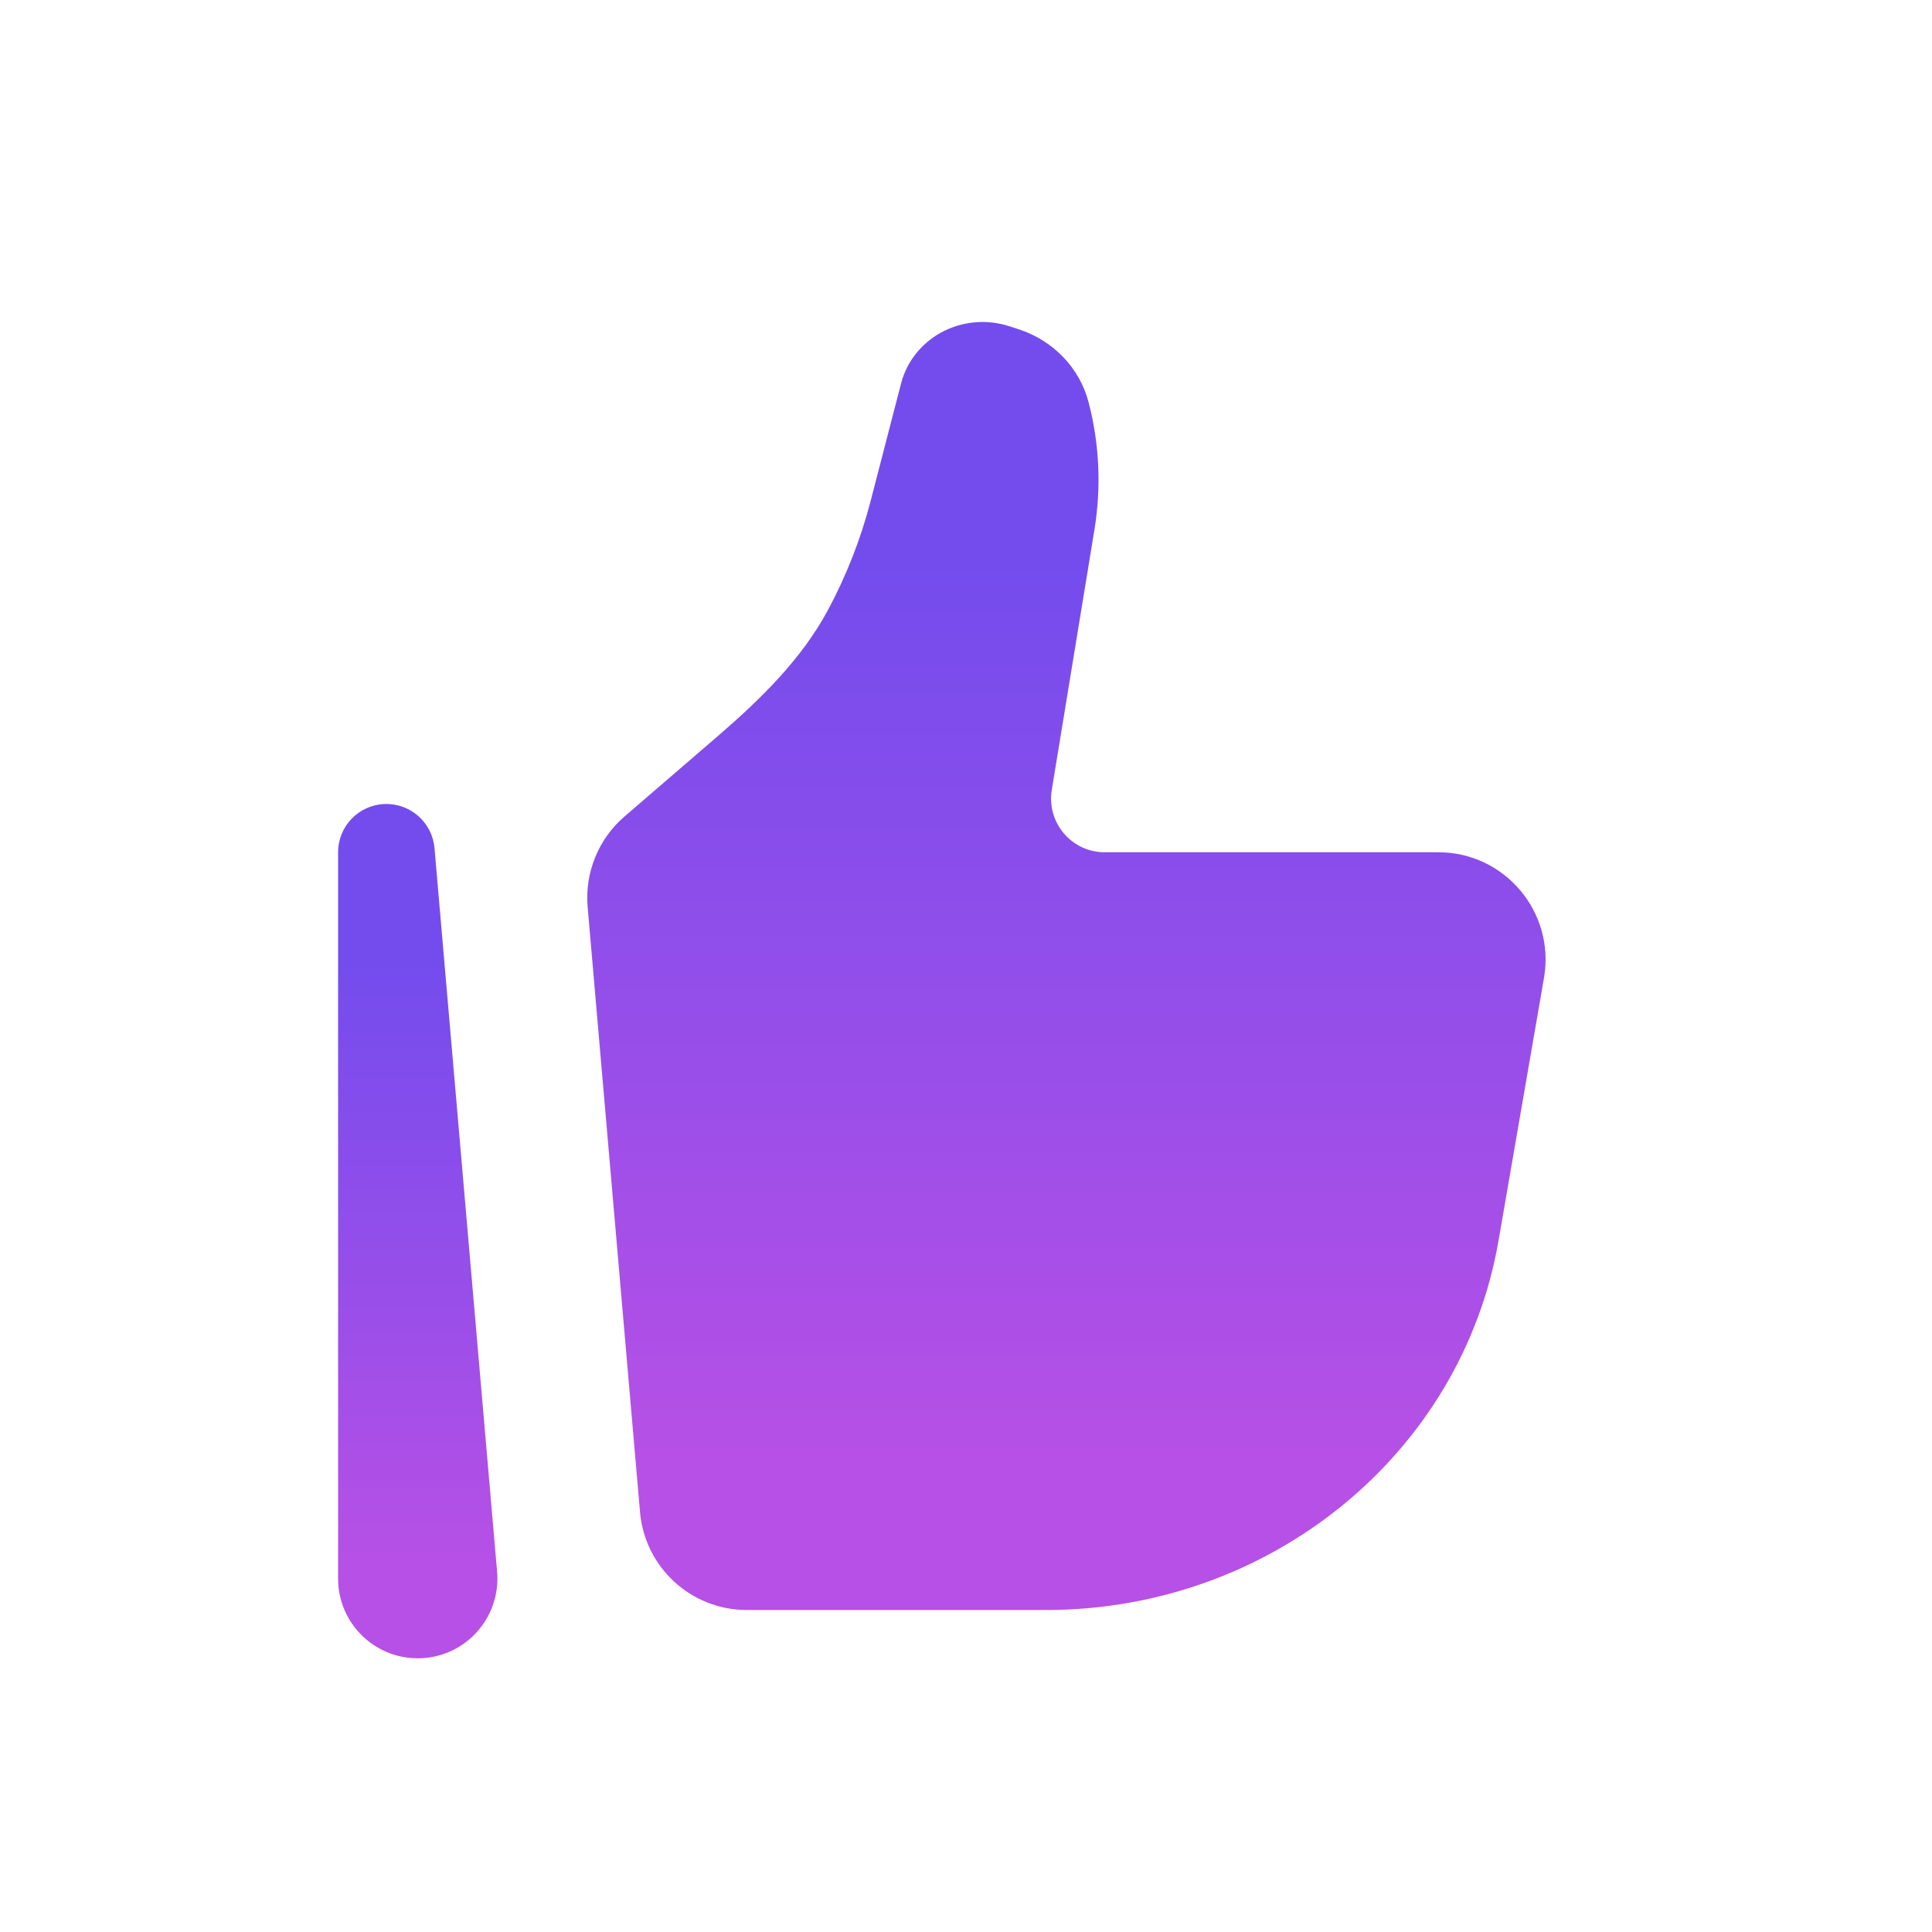
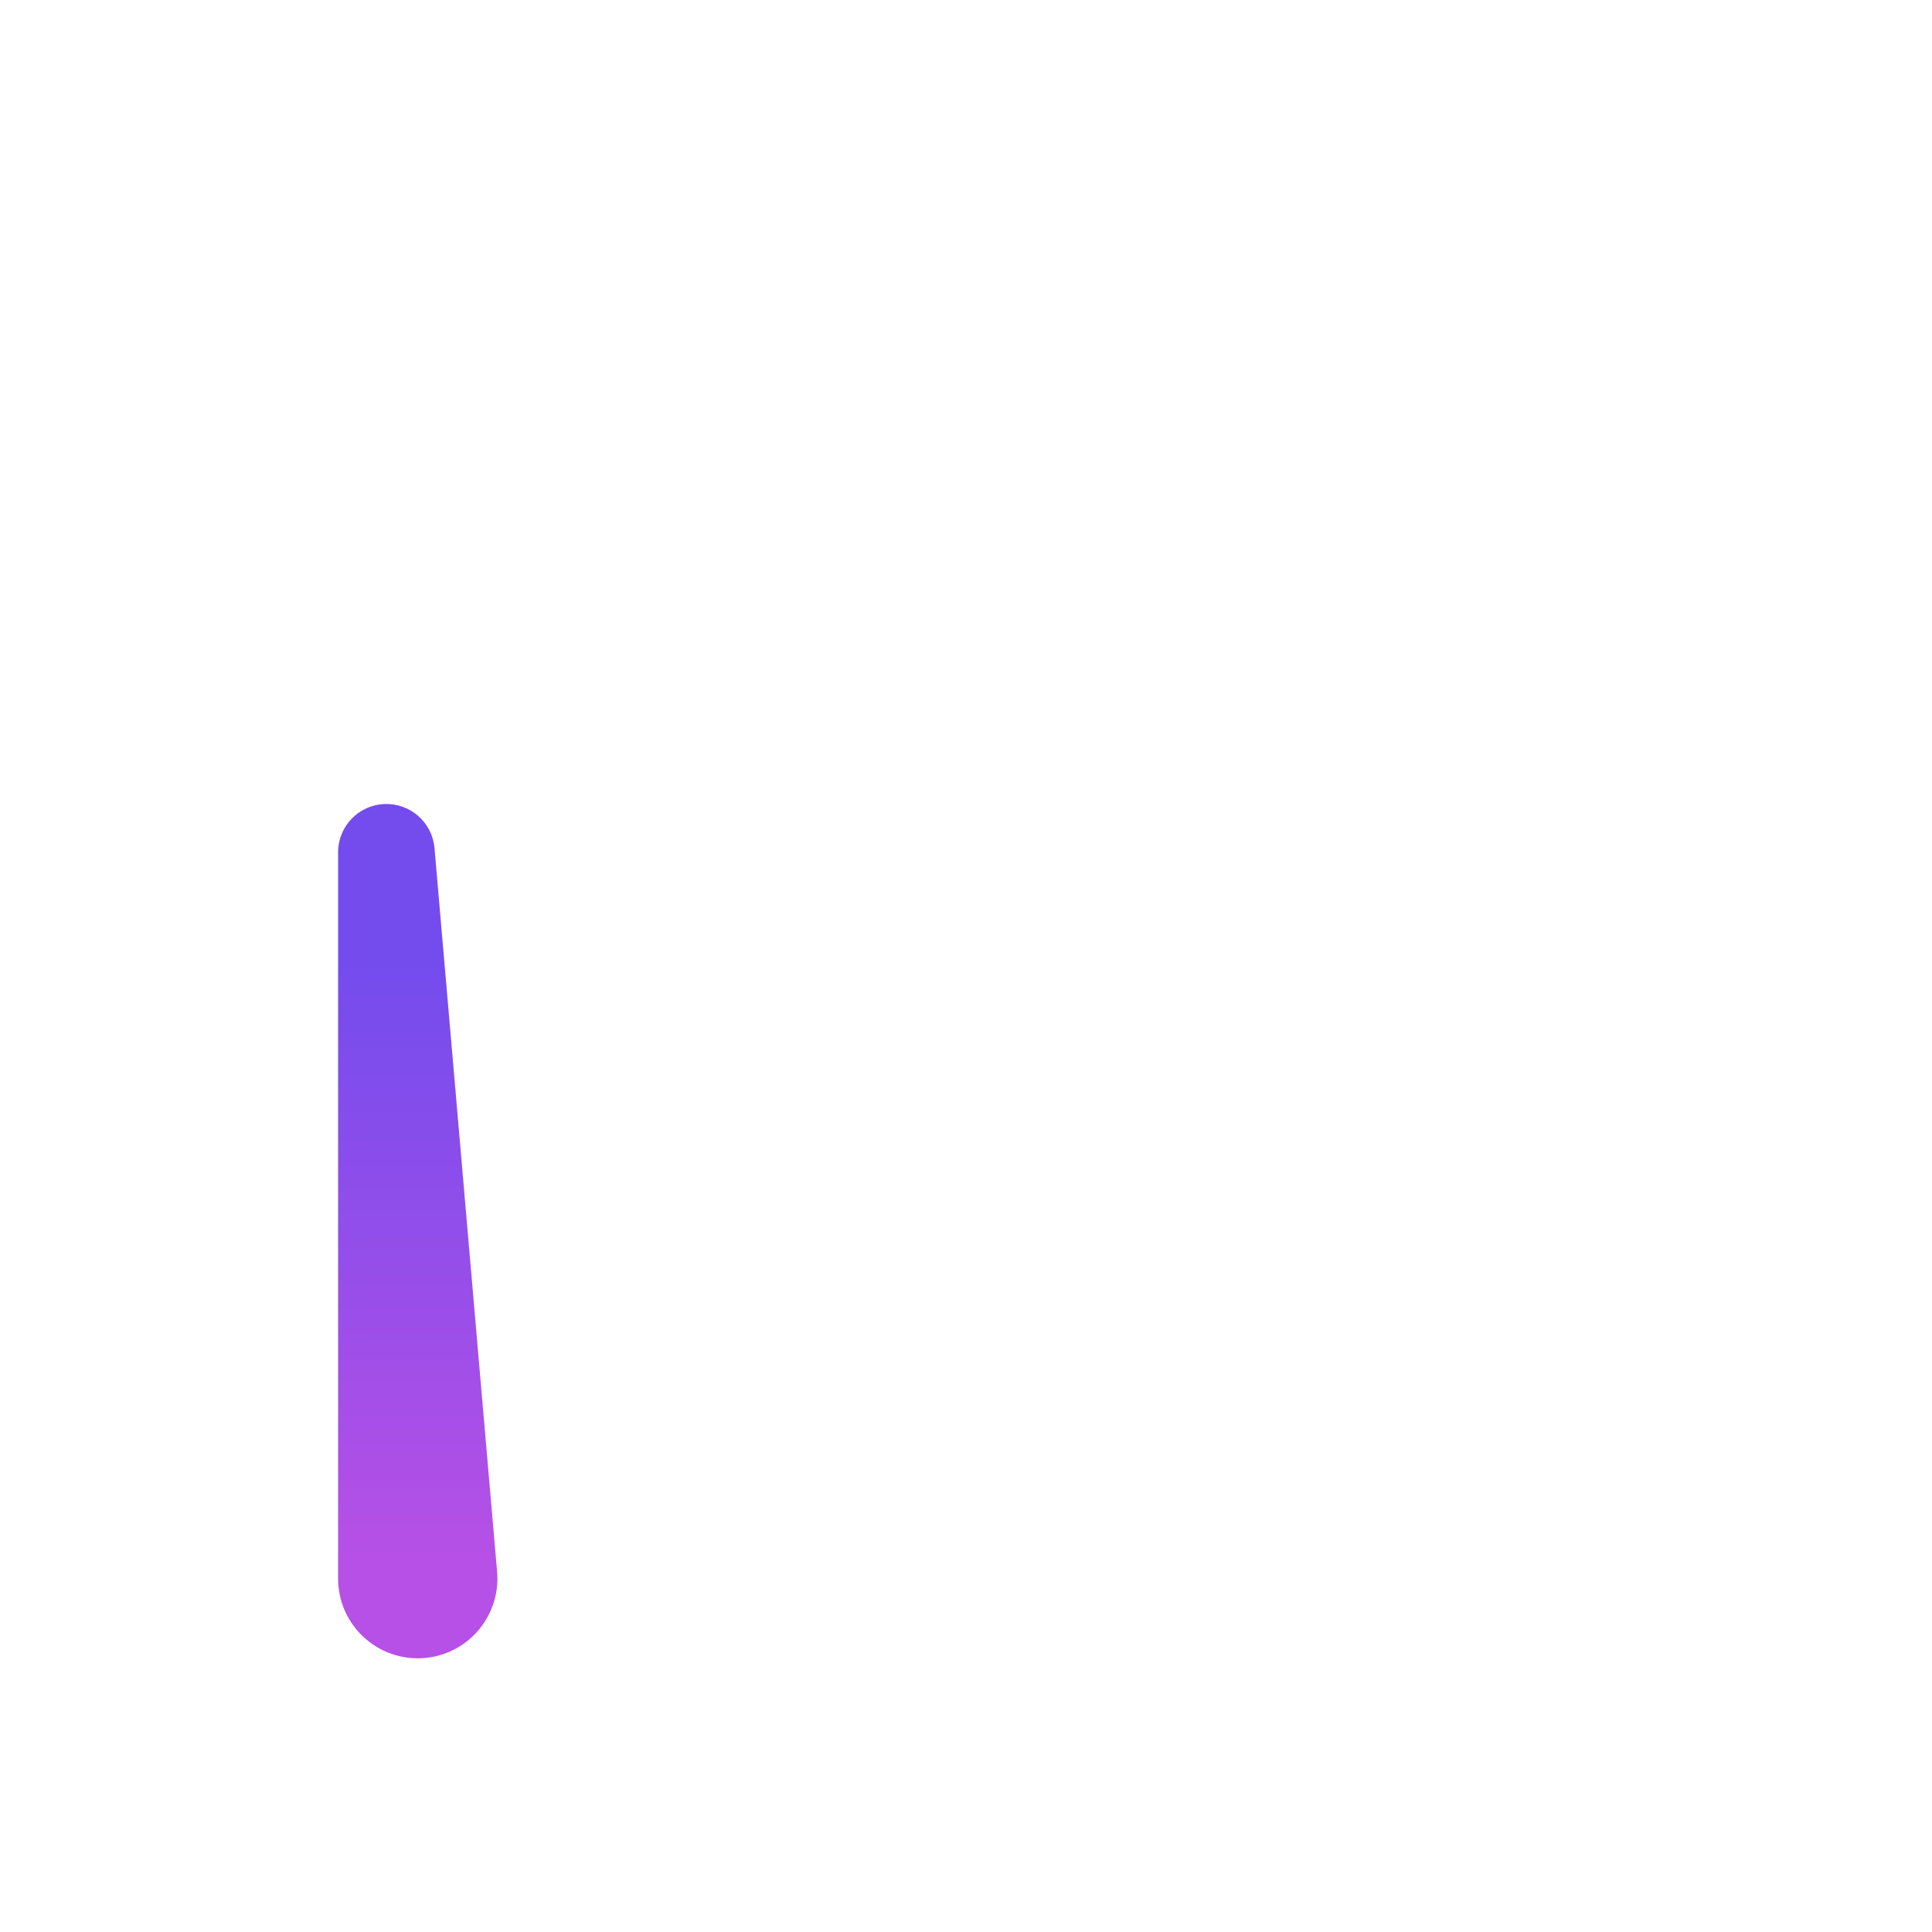
<svg xmlns="http://www.w3.org/2000/svg" width="30" height="30" viewBox="0 0 30 30" fill="none">
-   <path d="M23.269 19.265L23.975 15.185C24.151 14.166 23.367 13.234 22.334 13.234H17.153C16.64 13.234 16.249 12.773 16.332 12.266L16.995 8.221C17.102 7.564 17.072 6.892 16.904 6.248C16.766 5.714 16.354 5.285 15.812 5.111L15.667 5.064C15.34 4.959 14.983 4.984 14.674 5.132C14.334 5.296 14.086 5.595 13.993 5.95L13.518 7.784C13.366 8.367 13.146 8.93 12.862 9.463C12.446 10.24 11.804 10.863 11.137 11.438L9.698 12.678C9.292 13.027 9.079 13.551 9.125 14.084L9.938 23.477C10.012 24.339 10.732 25 11.596 25H16.245C19.726 25 22.697 22.574 23.269 19.265Z" fill="url(#paint0_linear_1774_1649)" />
  <path fill-rule="evenodd" clip-rule="evenodd" d="M5.968 12.485C6.369 12.468 6.713 12.77 6.747 13.17L7.719 24.406C7.781 25.128 7.213 25.75 6.487 25.75C5.803 25.75 5.25 25.195 5.25 24.513V13.234C5.25 12.833 5.566 12.502 5.968 12.485Z" fill="url(#paint1_linear_1774_1649)" />
  <defs>
    <linearGradient id="paint0_linear_1774_1649" x1="16.559" y1="5" x2="16.559" y2="25" gradientUnits="userSpaceOnUse">
      <stop offset="0.188" stop-color="#744CED" />
      <stop offset="0.88" stop-color="#B650E6" />
    </linearGradient>
    <linearGradient id="paint1_linear_1774_1649" x1="6.487" y1="12.484" x2="6.487" y2="25.75" gradientUnits="userSpaceOnUse">
      <stop offset="0.188" stop-color="#744CED" />
      <stop offset="0.88" stop-color="#B650E6" />
    </linearGradient>
  </defs>
</svg>